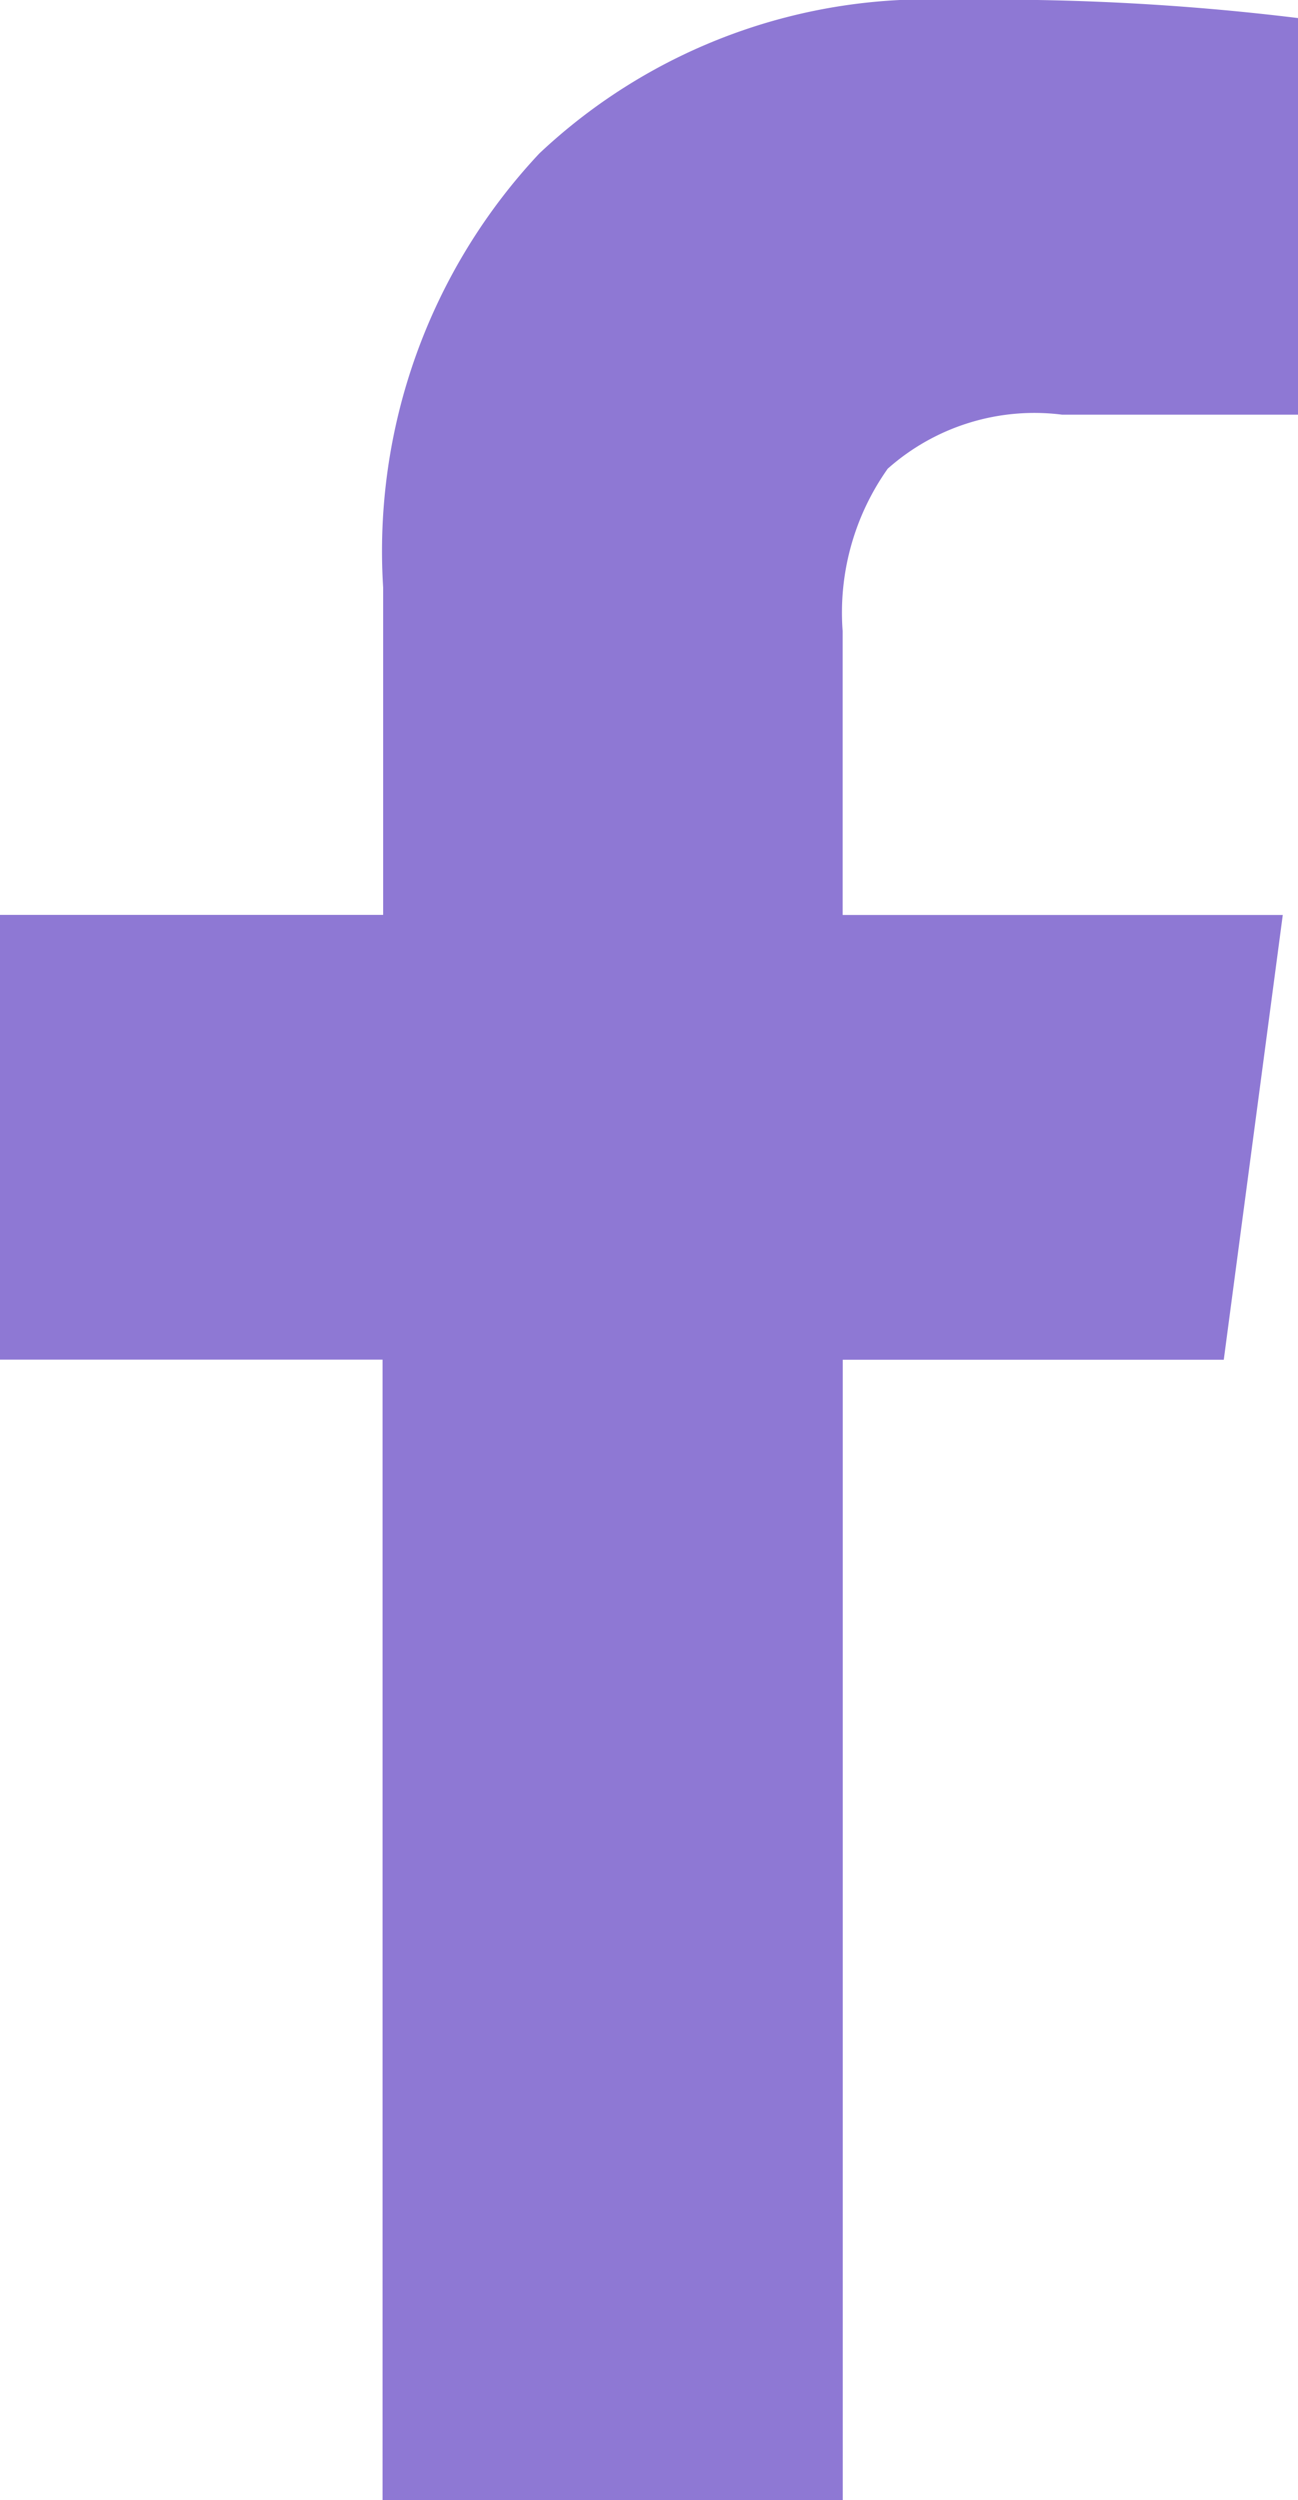
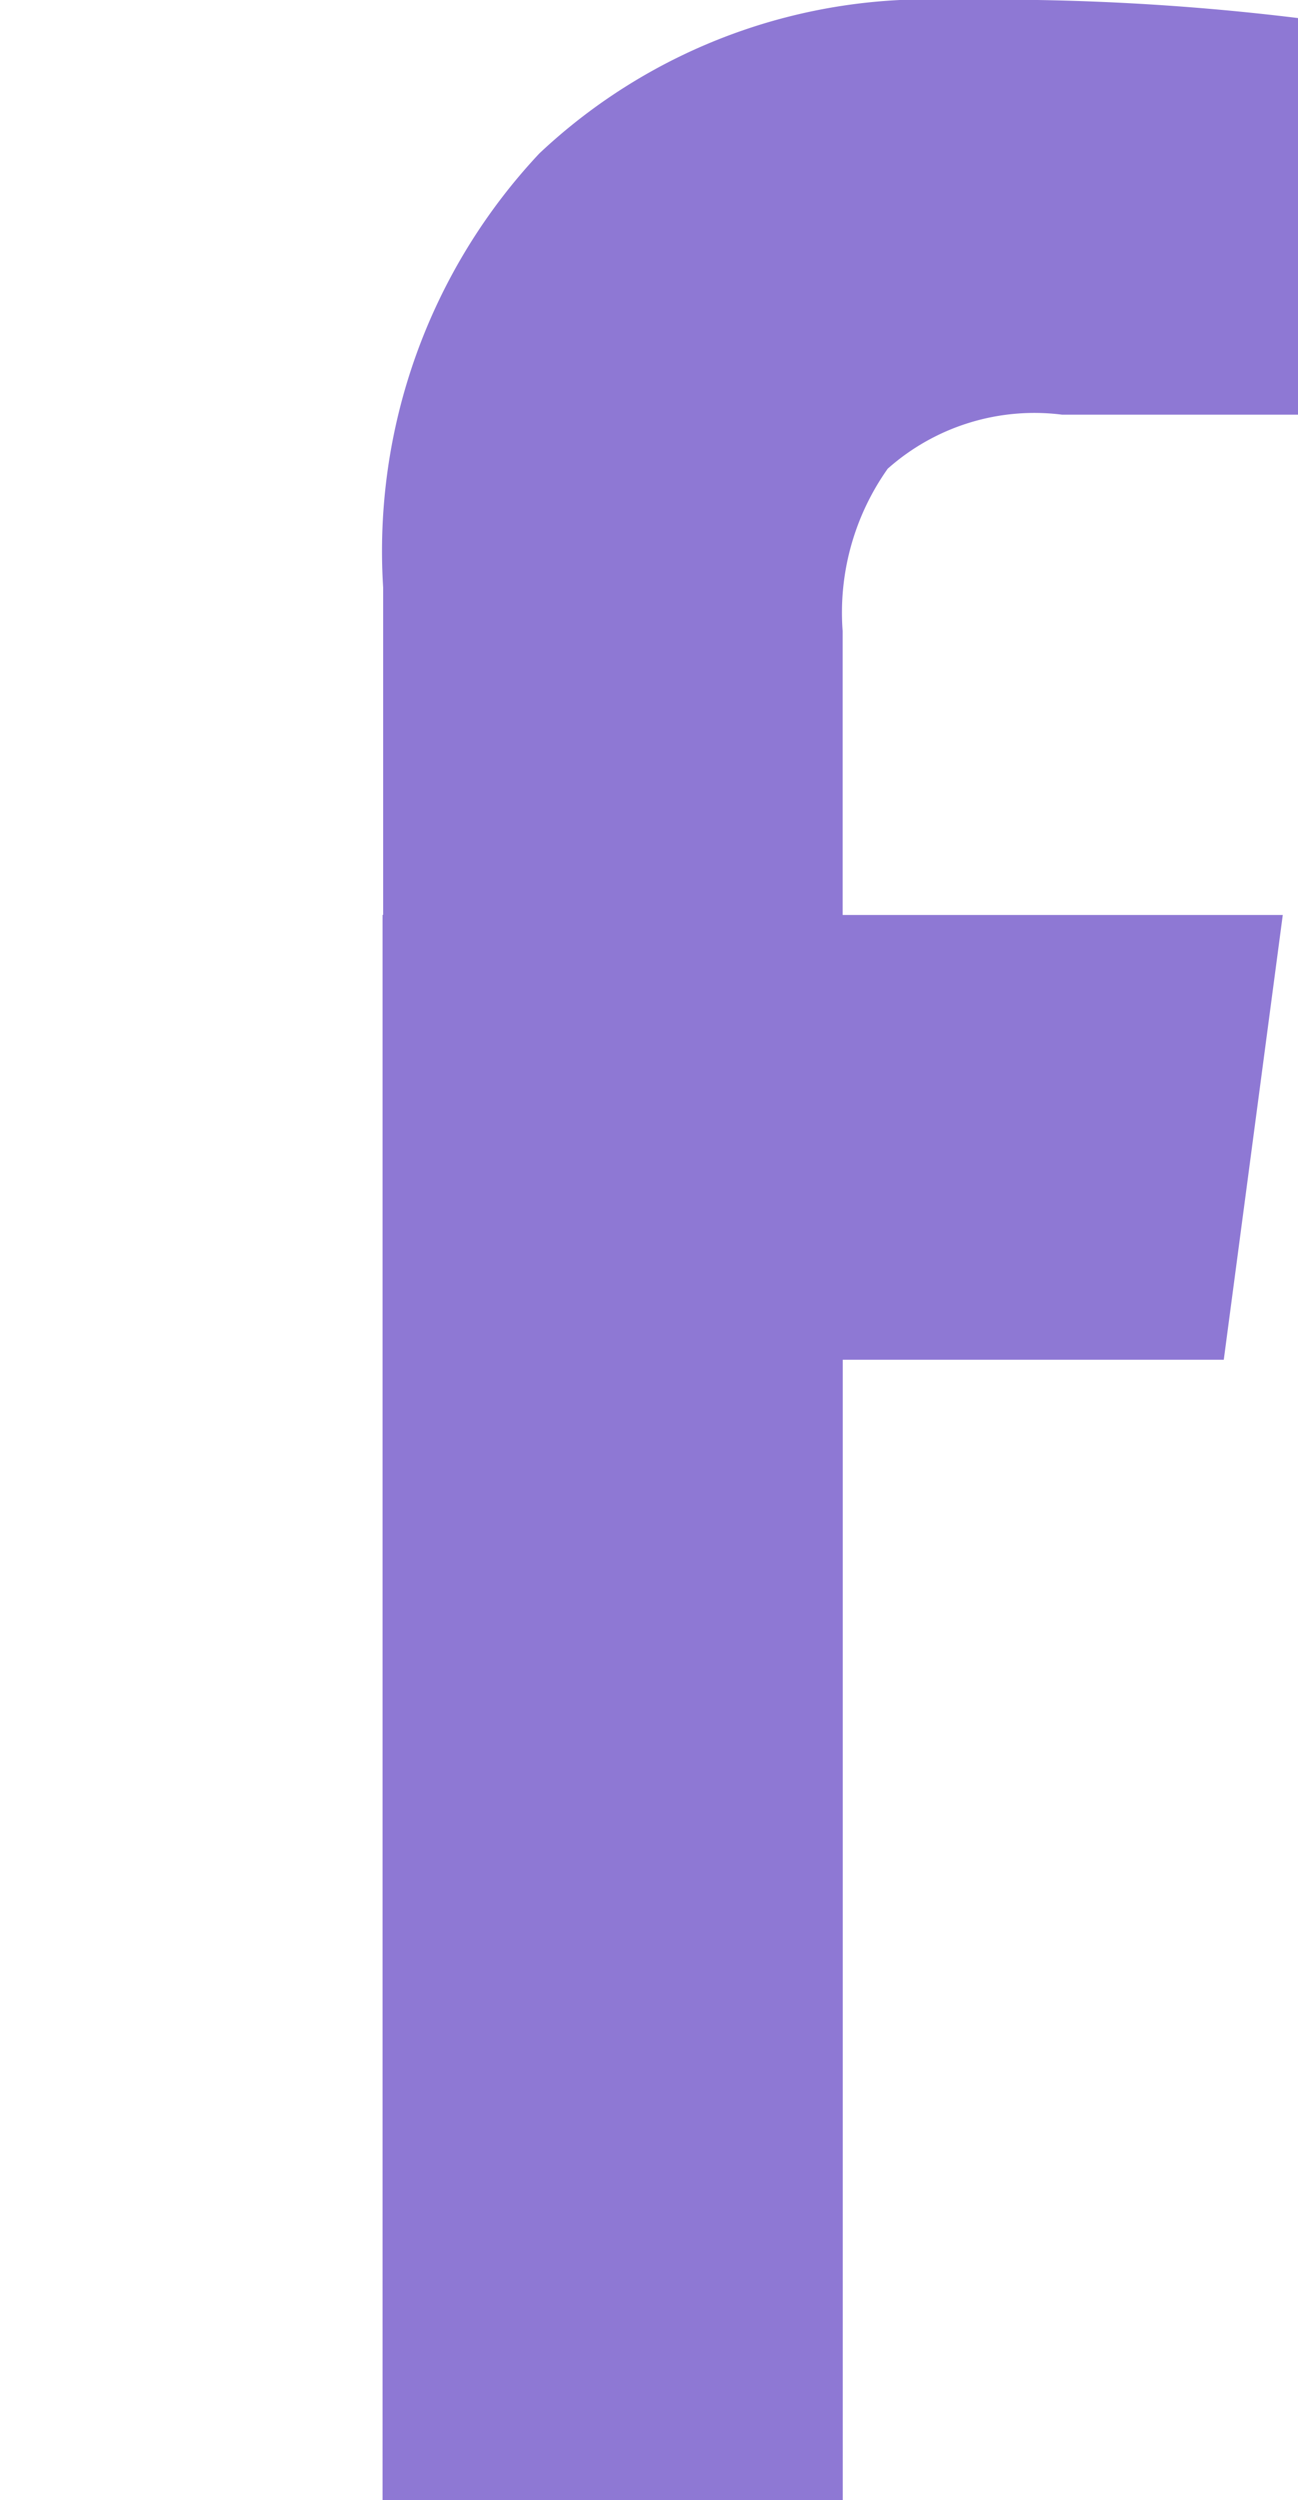
<svg xmlns="http://www.w3.org/2000/svg" width="11" height="21.187" viewBox="0 0 11 21.187">
-   <path id="facebook" d="M11.671.153V3.514h-2a1.871,1.871,0,0,0-1.477.458,2.11,2.11,0,0,0-.382,1.375V7.754h3.73l-.5,3.769H7.813v9.663h-3.9V11.522H.671V7.753H3.918V4.978A4.926,4.926,0,0,1,5.242,1.3,4.8,4.8,0,0,1,8.768,0,21.037,21.037,0,0,1,11.671.153Z" transform="translate(-0.671)" fill="#8E78D4" />
+   <path id="facebook" d="M11.671.153V3.514h-2a1.871,1.871,0,0,0-1.477.458,2.11,2.11,0,0,0-.382,1.375V7.754h3.73l-.5,3.769H7.813v9.663h-3.9V11.522V7.753H3.918V4.978A4.926,4.926,0,0,1,5.242,1.3,4.8,4.8,0,0,1,8.768,0,21.037,21.037,0,0,1,11.671.153Z" transform="translate(-0.671)" fill="#8E78D4" />
</svg>